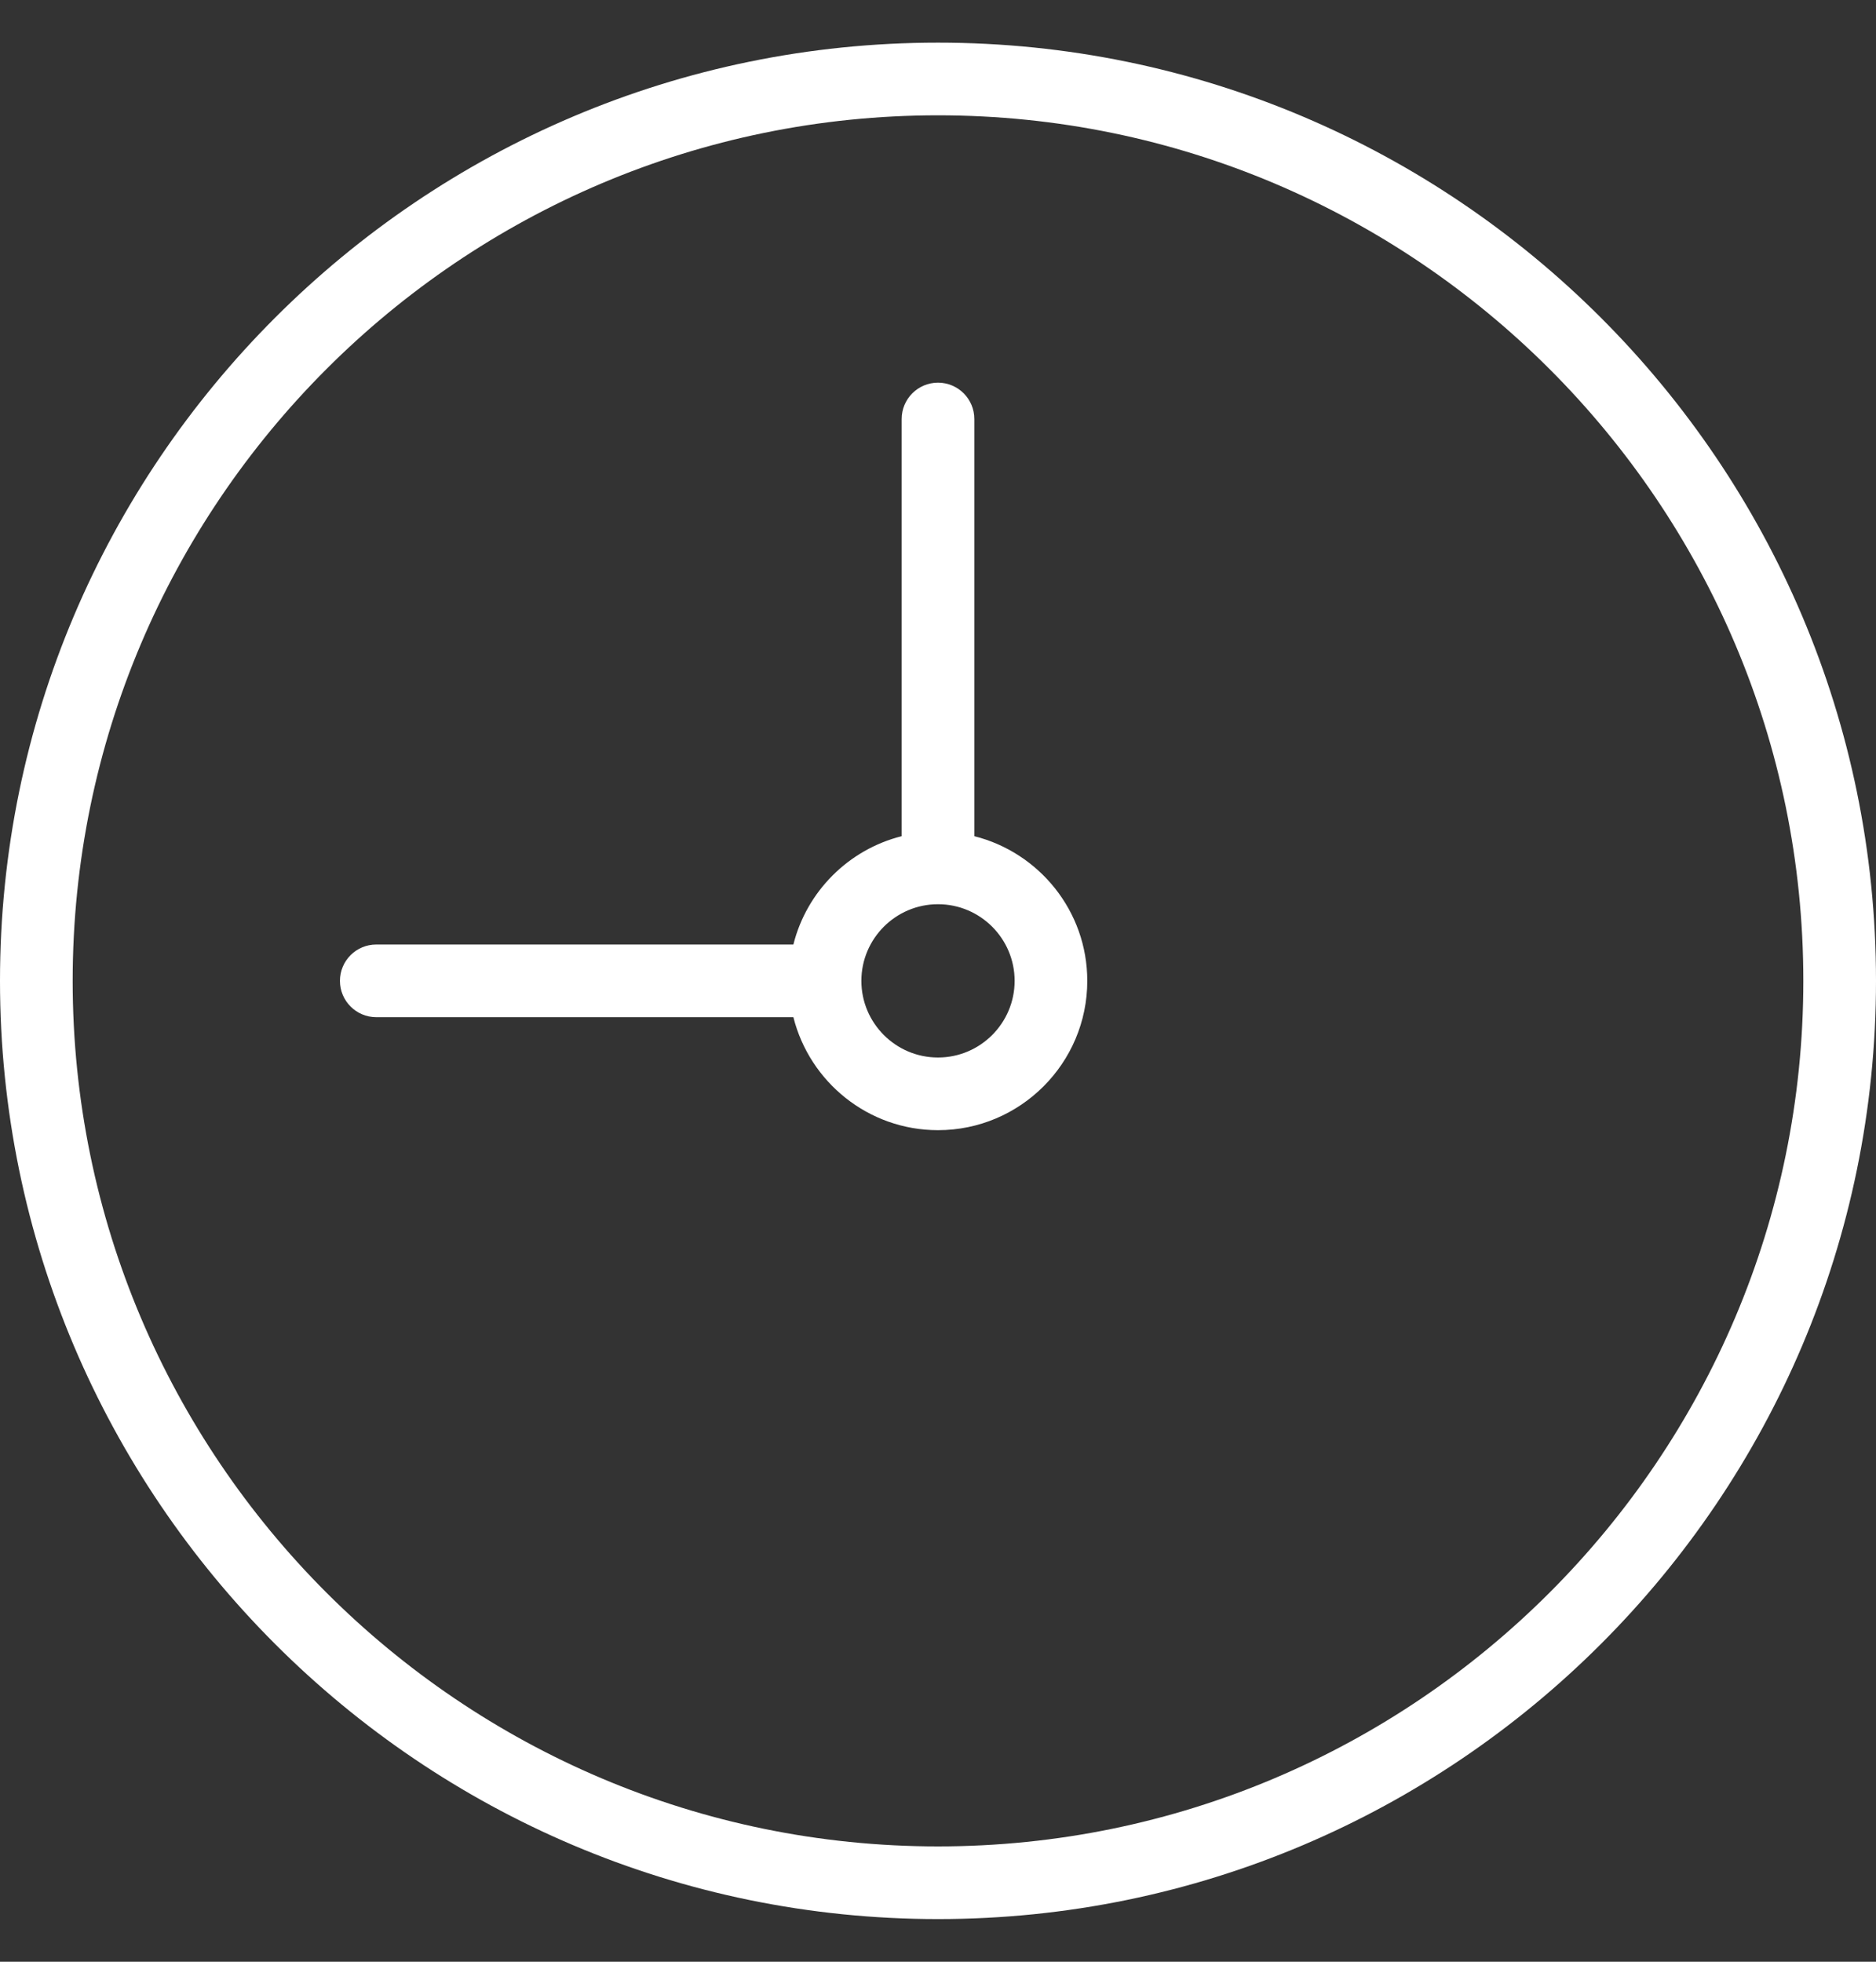
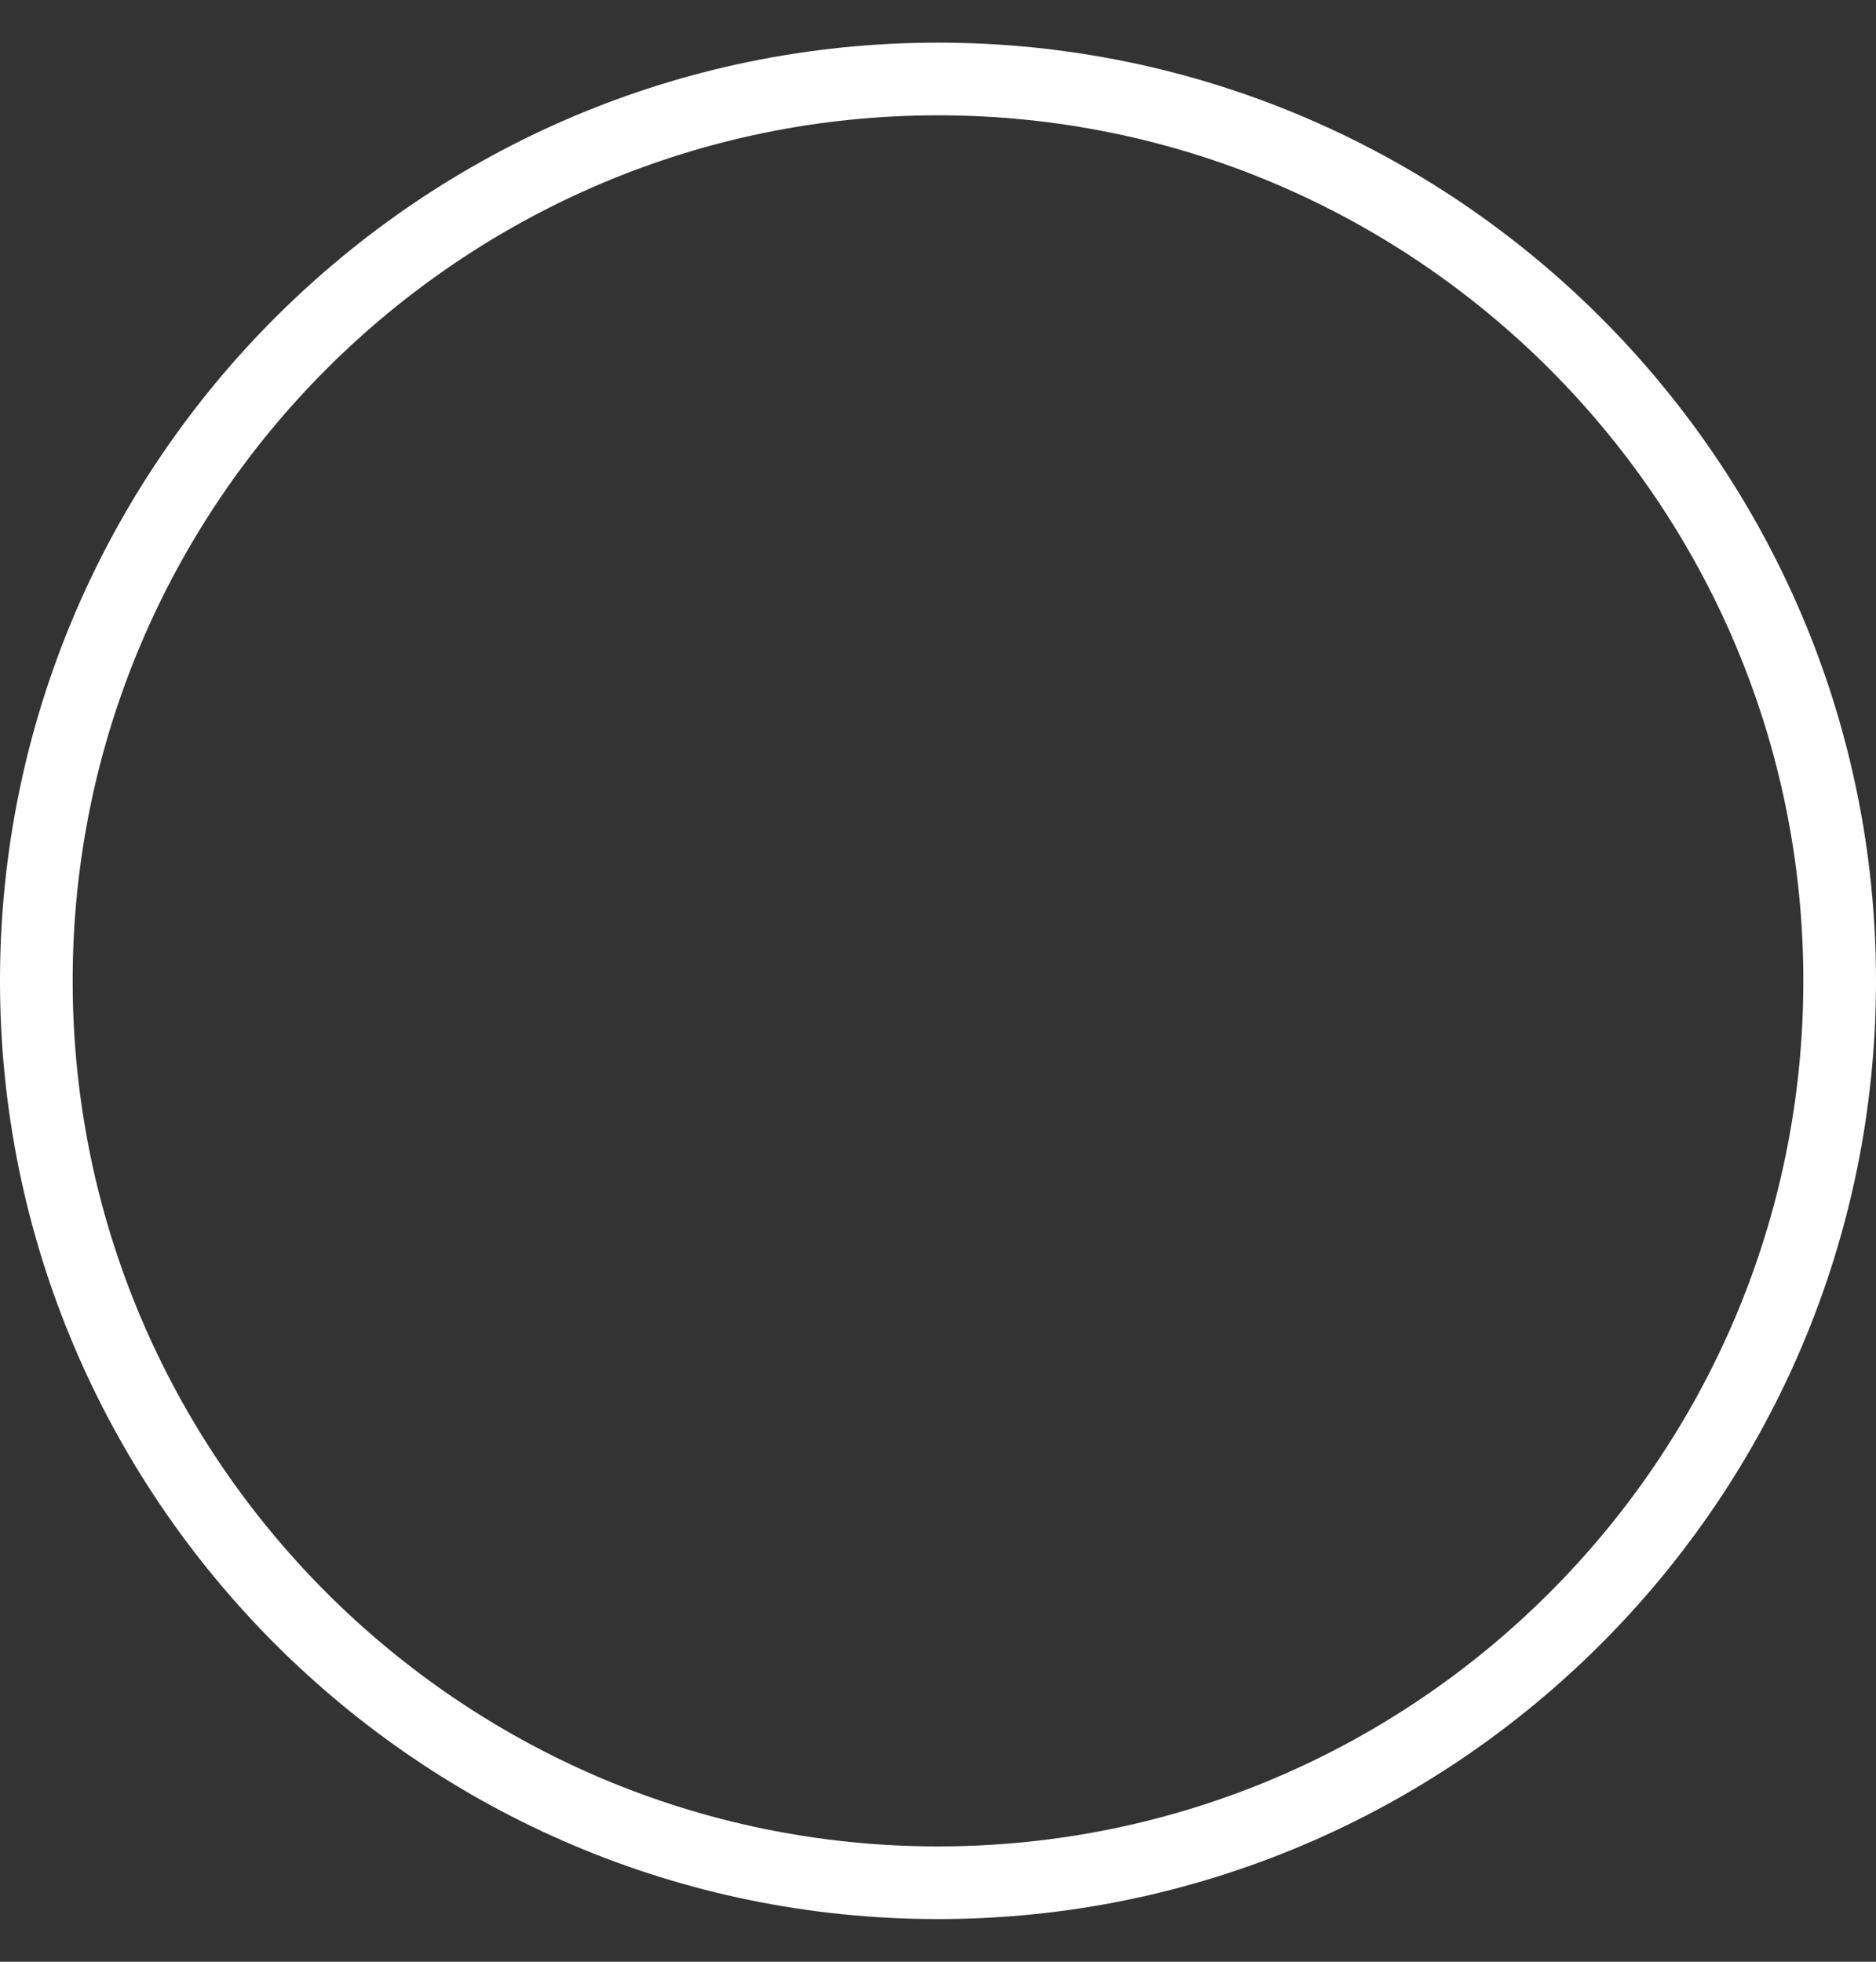
<svg xmlns="http://www.w3.org/2000/svg" id="Layer_1" x="0px" y="0px" width="110px" height="115px" viewBox="0 0 110 115" xml:space="preserve">
  <rect x="0" y="0" width="110" height="115" fill="#333333" stroke="none" />
  <g>
    <path fill="#FFFFFF" d="M55,2.5c-30.327,0-55,24.673-55,55c0,30.327,24.673,55,55,55s55-24.673,55-55C110,27.173,85.327,2.5,55,2.5 z M55,108.24c-27.978,0-50.739-22.762-50.739-50.74S27.022,6.76,55,6.76s50.739,22.761,50.739,50.739S82.978,108.24,55,108.24z" />
-     <path fill="#FFFFFF" d="M57.13,49.019V24.563c0-1.177-0.954-2.13-2.13-2.13s-2.13,0.954-2.13,2.13v24.456 c-3.115,0.783-5.567,3.235-6.35,6.35H22.063c-1.177,0-2.13,0.954-2.13,2.13s0.954,2.13,2.13,2.13H46.52 c0.955,3.799,4.39,6.624,8.48,6.624c4.827,0,8.753-3.927,8.753-8.754C63.753,53.409,60.929,49.975,57.13,49.019z M55,61.993 c-2.478,0-4.493-2.016-4.493-4.493s2.015-4.493,4.493-4.493s4.493,2.015,4.493,4.493S57.478,61.993,55,61.993z" />
  </g>
</svg>